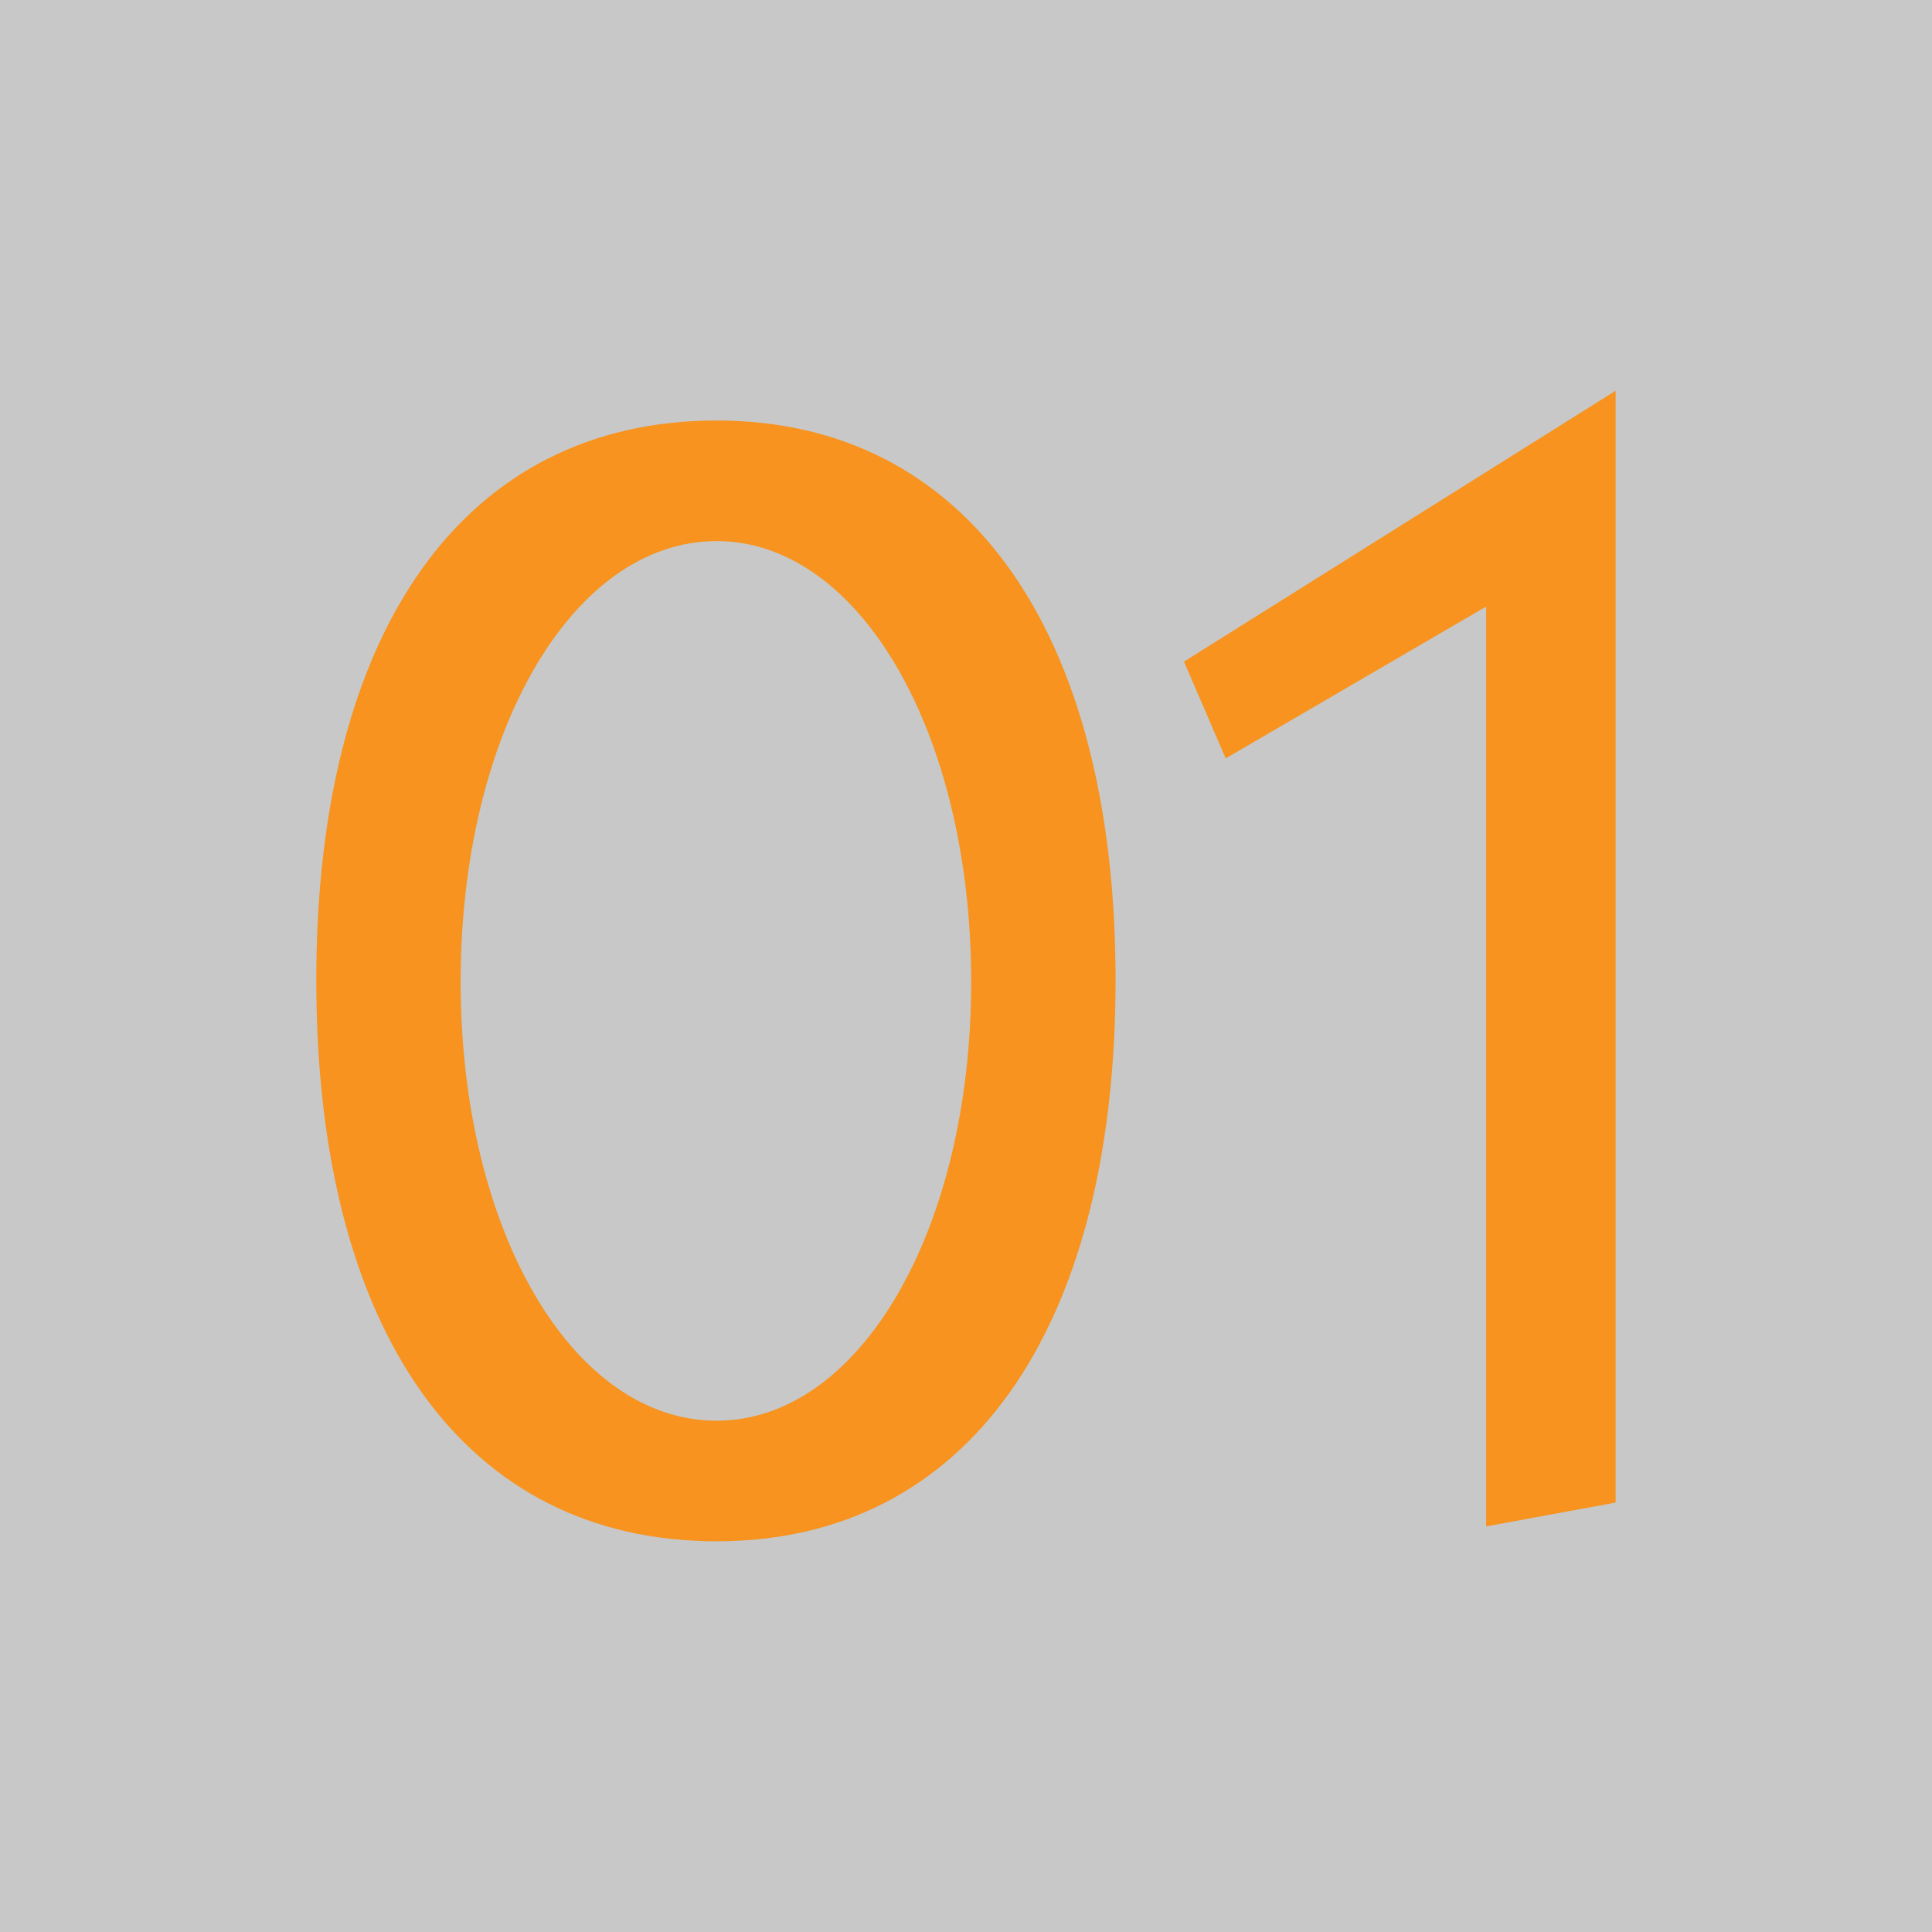
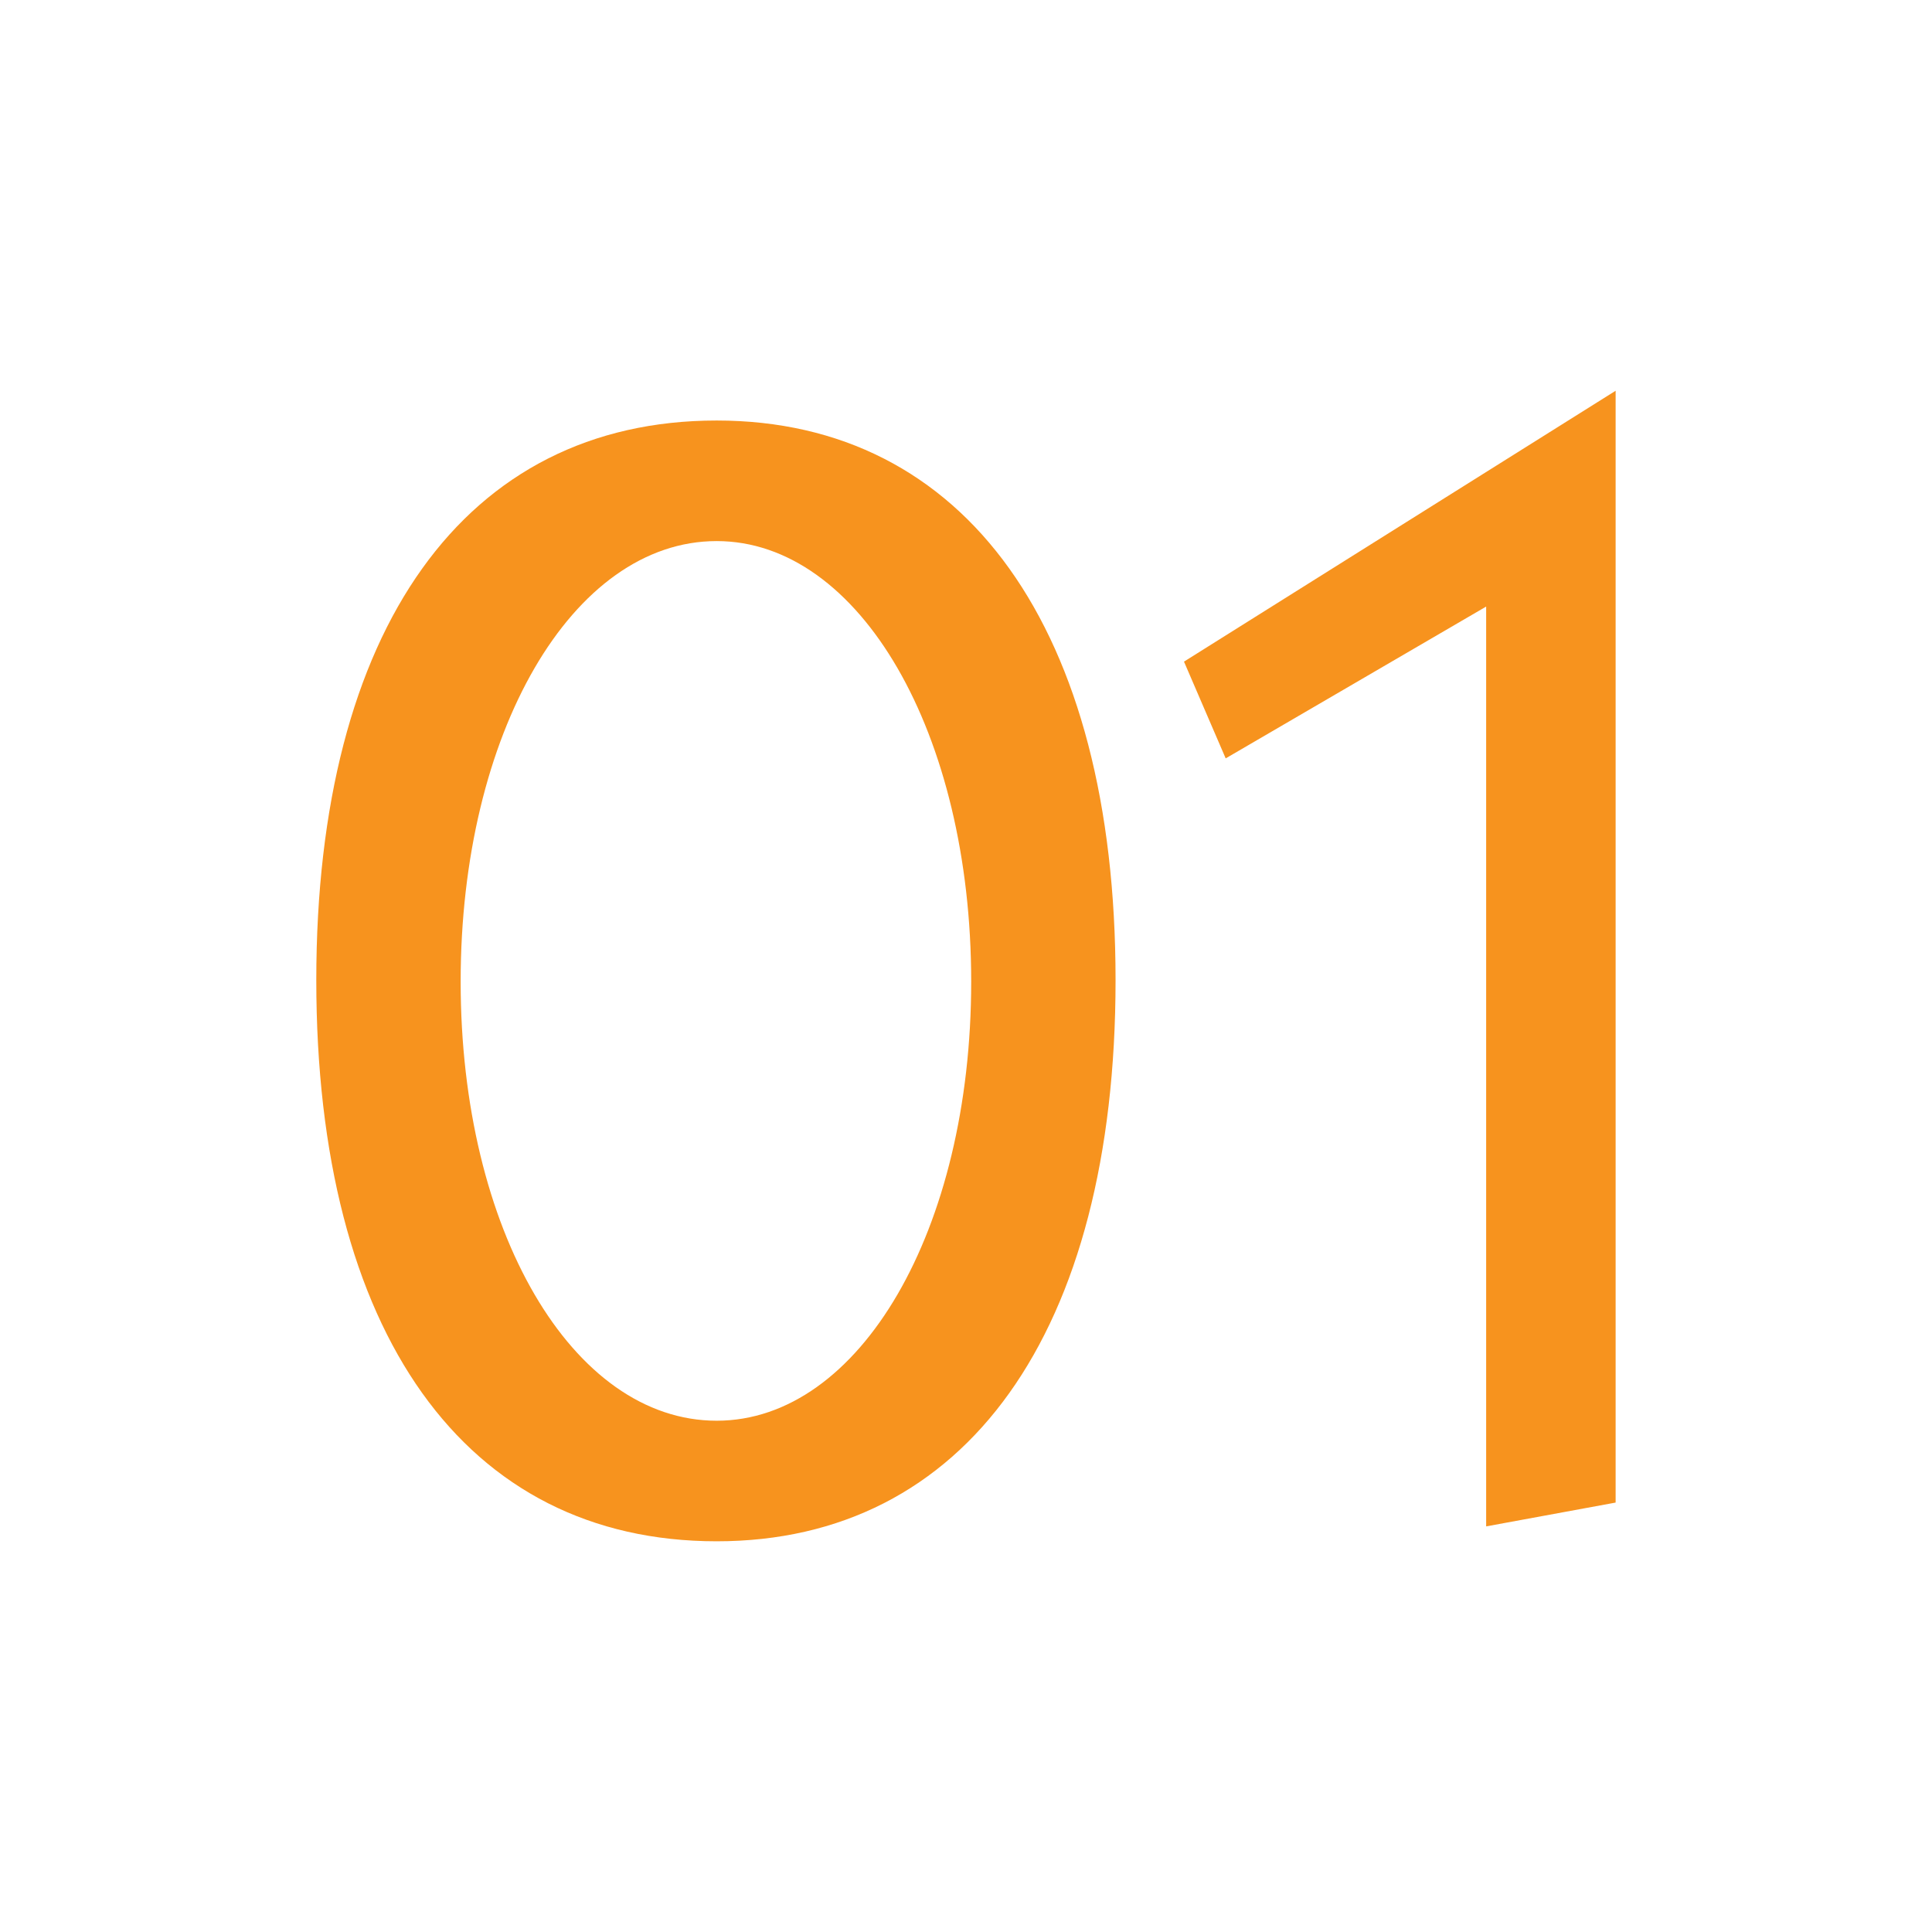
<svg xmlns="http://www.w3.org/2000/svg" xmlns:ns1="http://sodipodi.sourceforge.net/DTD/sodipodi-0.dtd" xmlns:ns2="http://www.inkscape.org/namespaces/inkscape" xml:space="preserve" width="27.375mm" height="27.375mm" style="shape-rendering:geometricPrecision; text-rendering:geometricPrecision; image-rendering:optimizeQuality; fill-rule:evenodd; clip-rule:evenodd" viewBox="0 0 2033.57 2033.57" id="svg12" ns1:docname="0-1.svg">
  <defs id="defs4">
    <style type="text/css" id="style2">       .fil0 {fill:#C8C8C8}    .fil1 {fill:#F7931E;fill-rule:nonzero}     </style>
  </defs>
  <g id="Camada_x0020_1" ns2:label="Camada 1">
-     <polygon class="fil0" points="-0,0 2033.57,0 2033.57,2033.57 -0,2033.57 " id="polygon7" />
    <path class="fil1" d="M332.92 1031.68c0,371.3 156.67,590.64 421.42,590.64 261.64,0 419.87,-219.34 419.87,-590.64 0,-369.72 -158.23,-589.06 -419.87,-589.06 -264.75,0 -421.42,219.34 -421.42,589.06zm421.42 -462.15c150.4,0 267.91,202.09 267.91,463.73 0,261.62 -117.5,462.15 -267.91,462.15 -151.96,0 -269.47,-200.53 -269.47,-462.15 0,-261.64 117.5,-463.73 269.47,-463.73zm535.79 228.72l274.16 -159.79 0 968.18 136.28 -25.07 0 -1170.27 -454.33 285.11 43.88 101.84z" id="path9" />
  </g>
</svg>